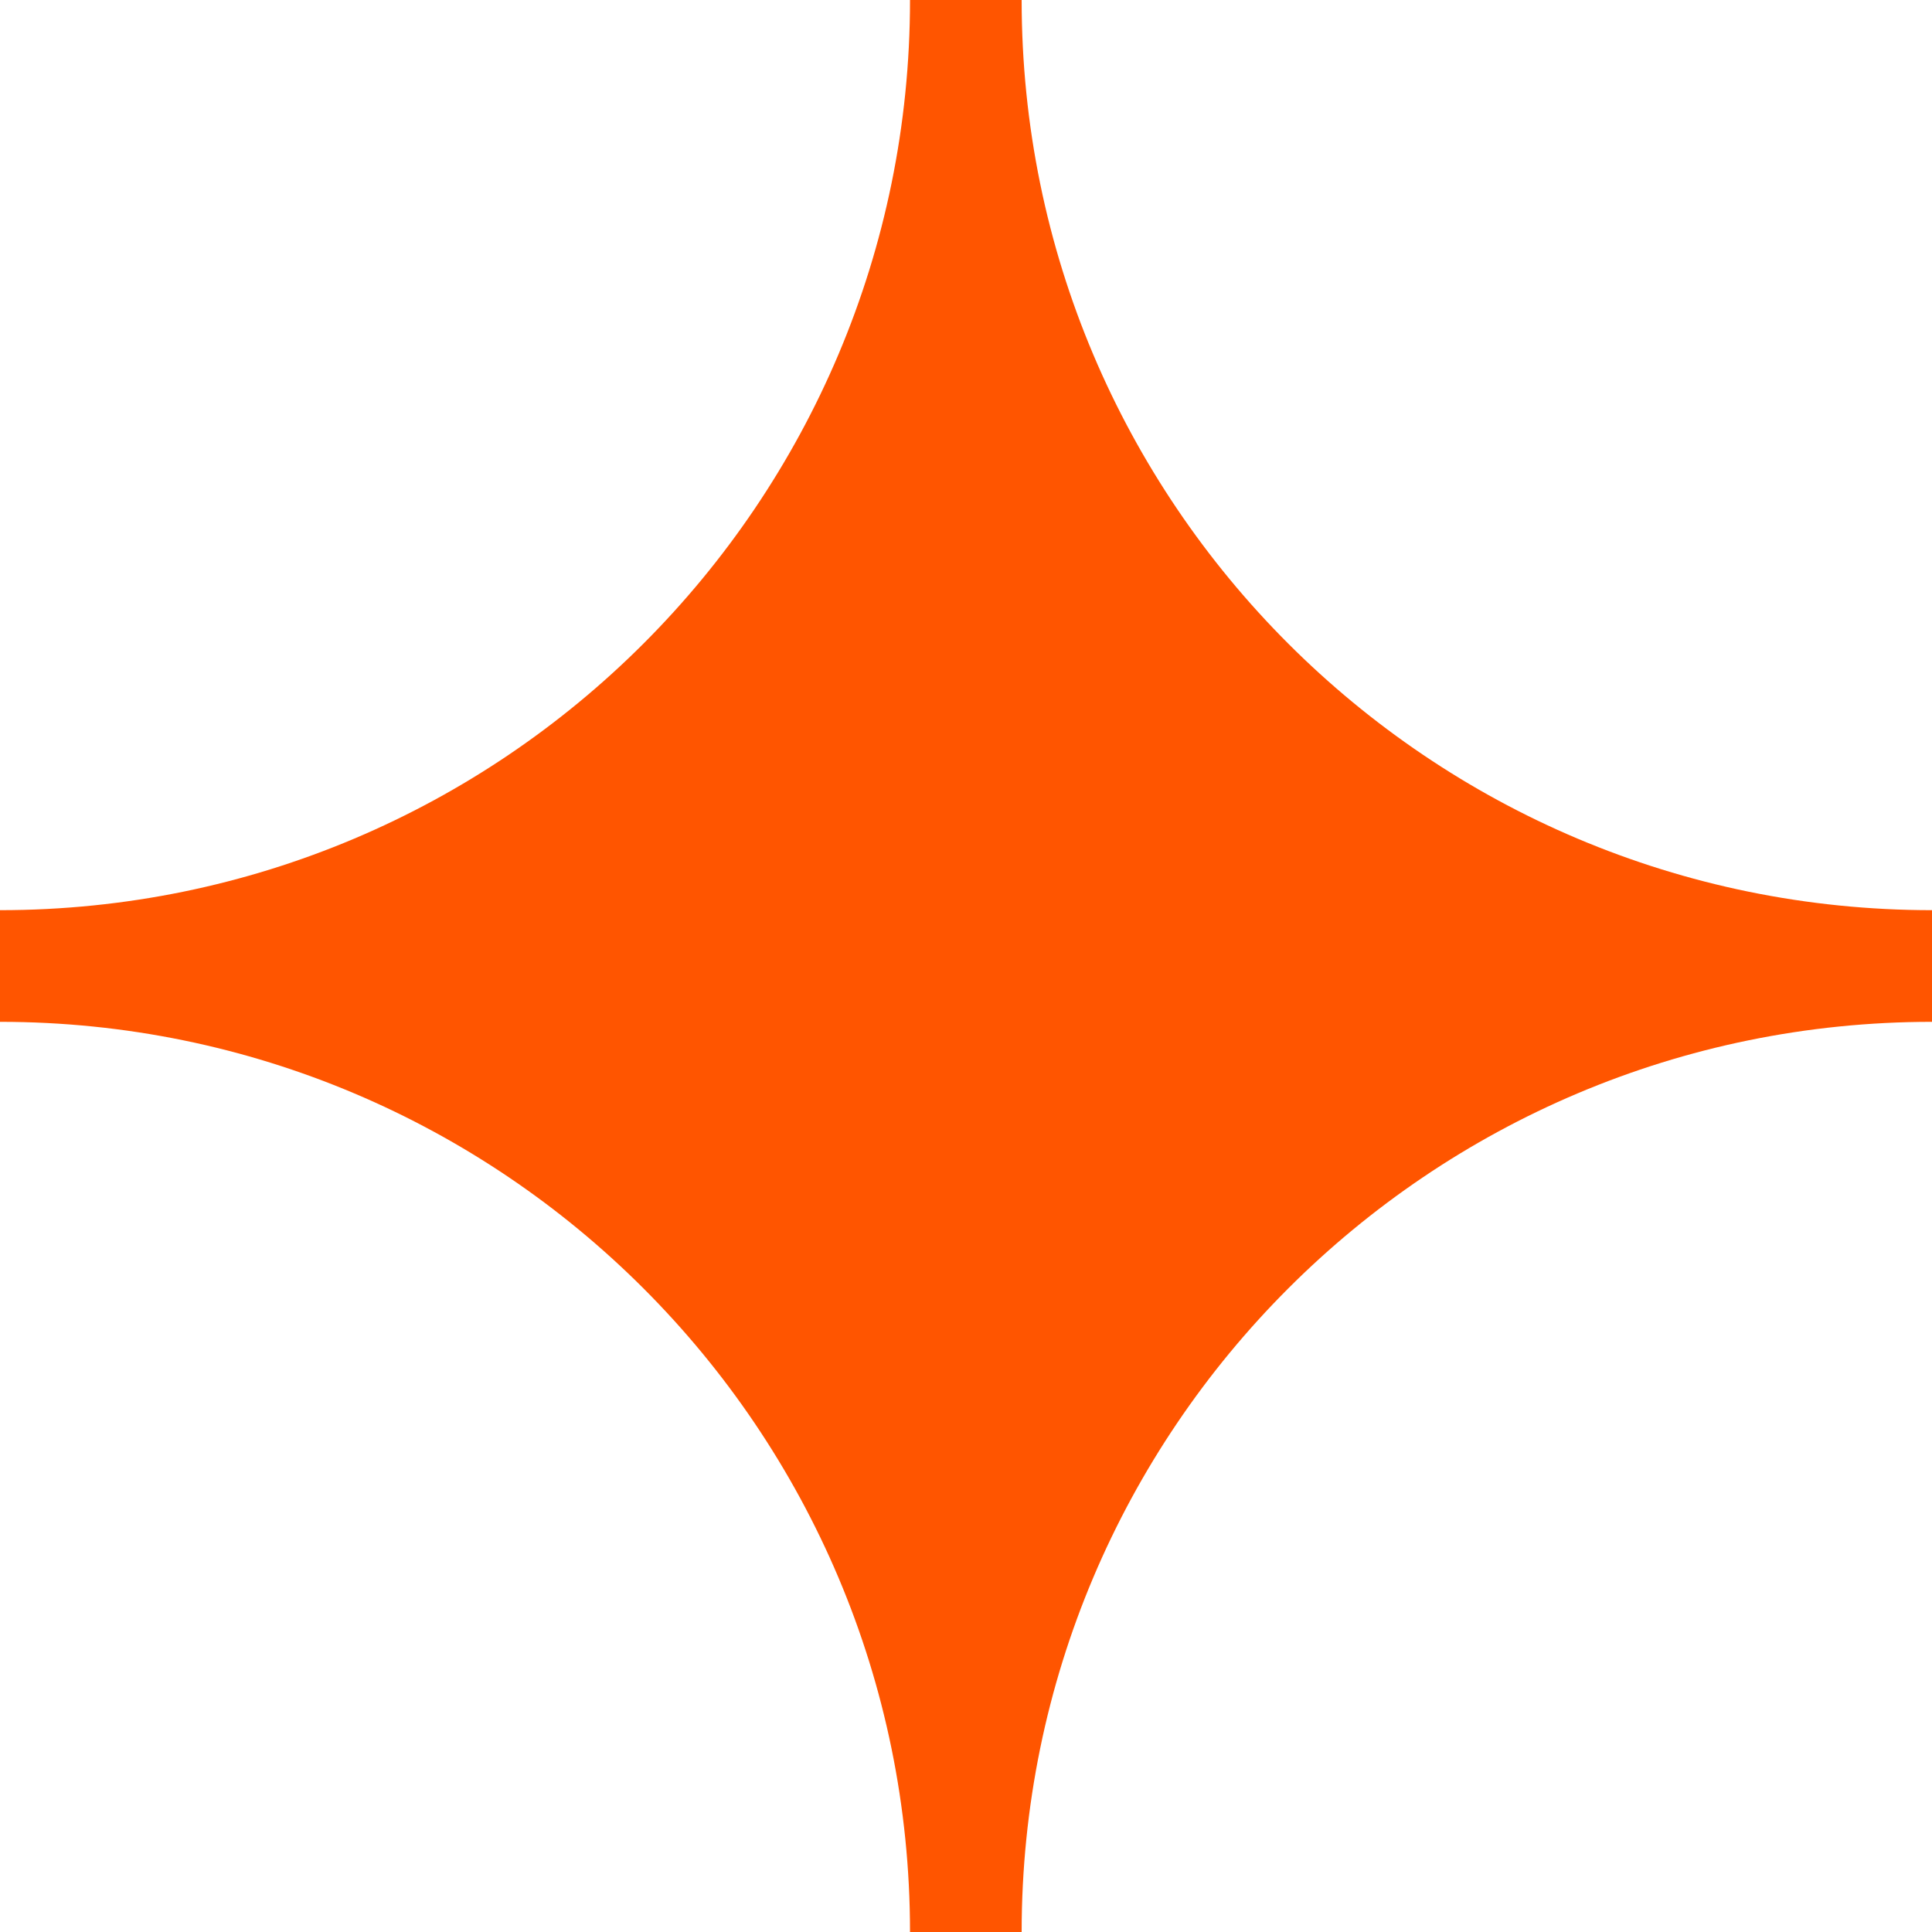
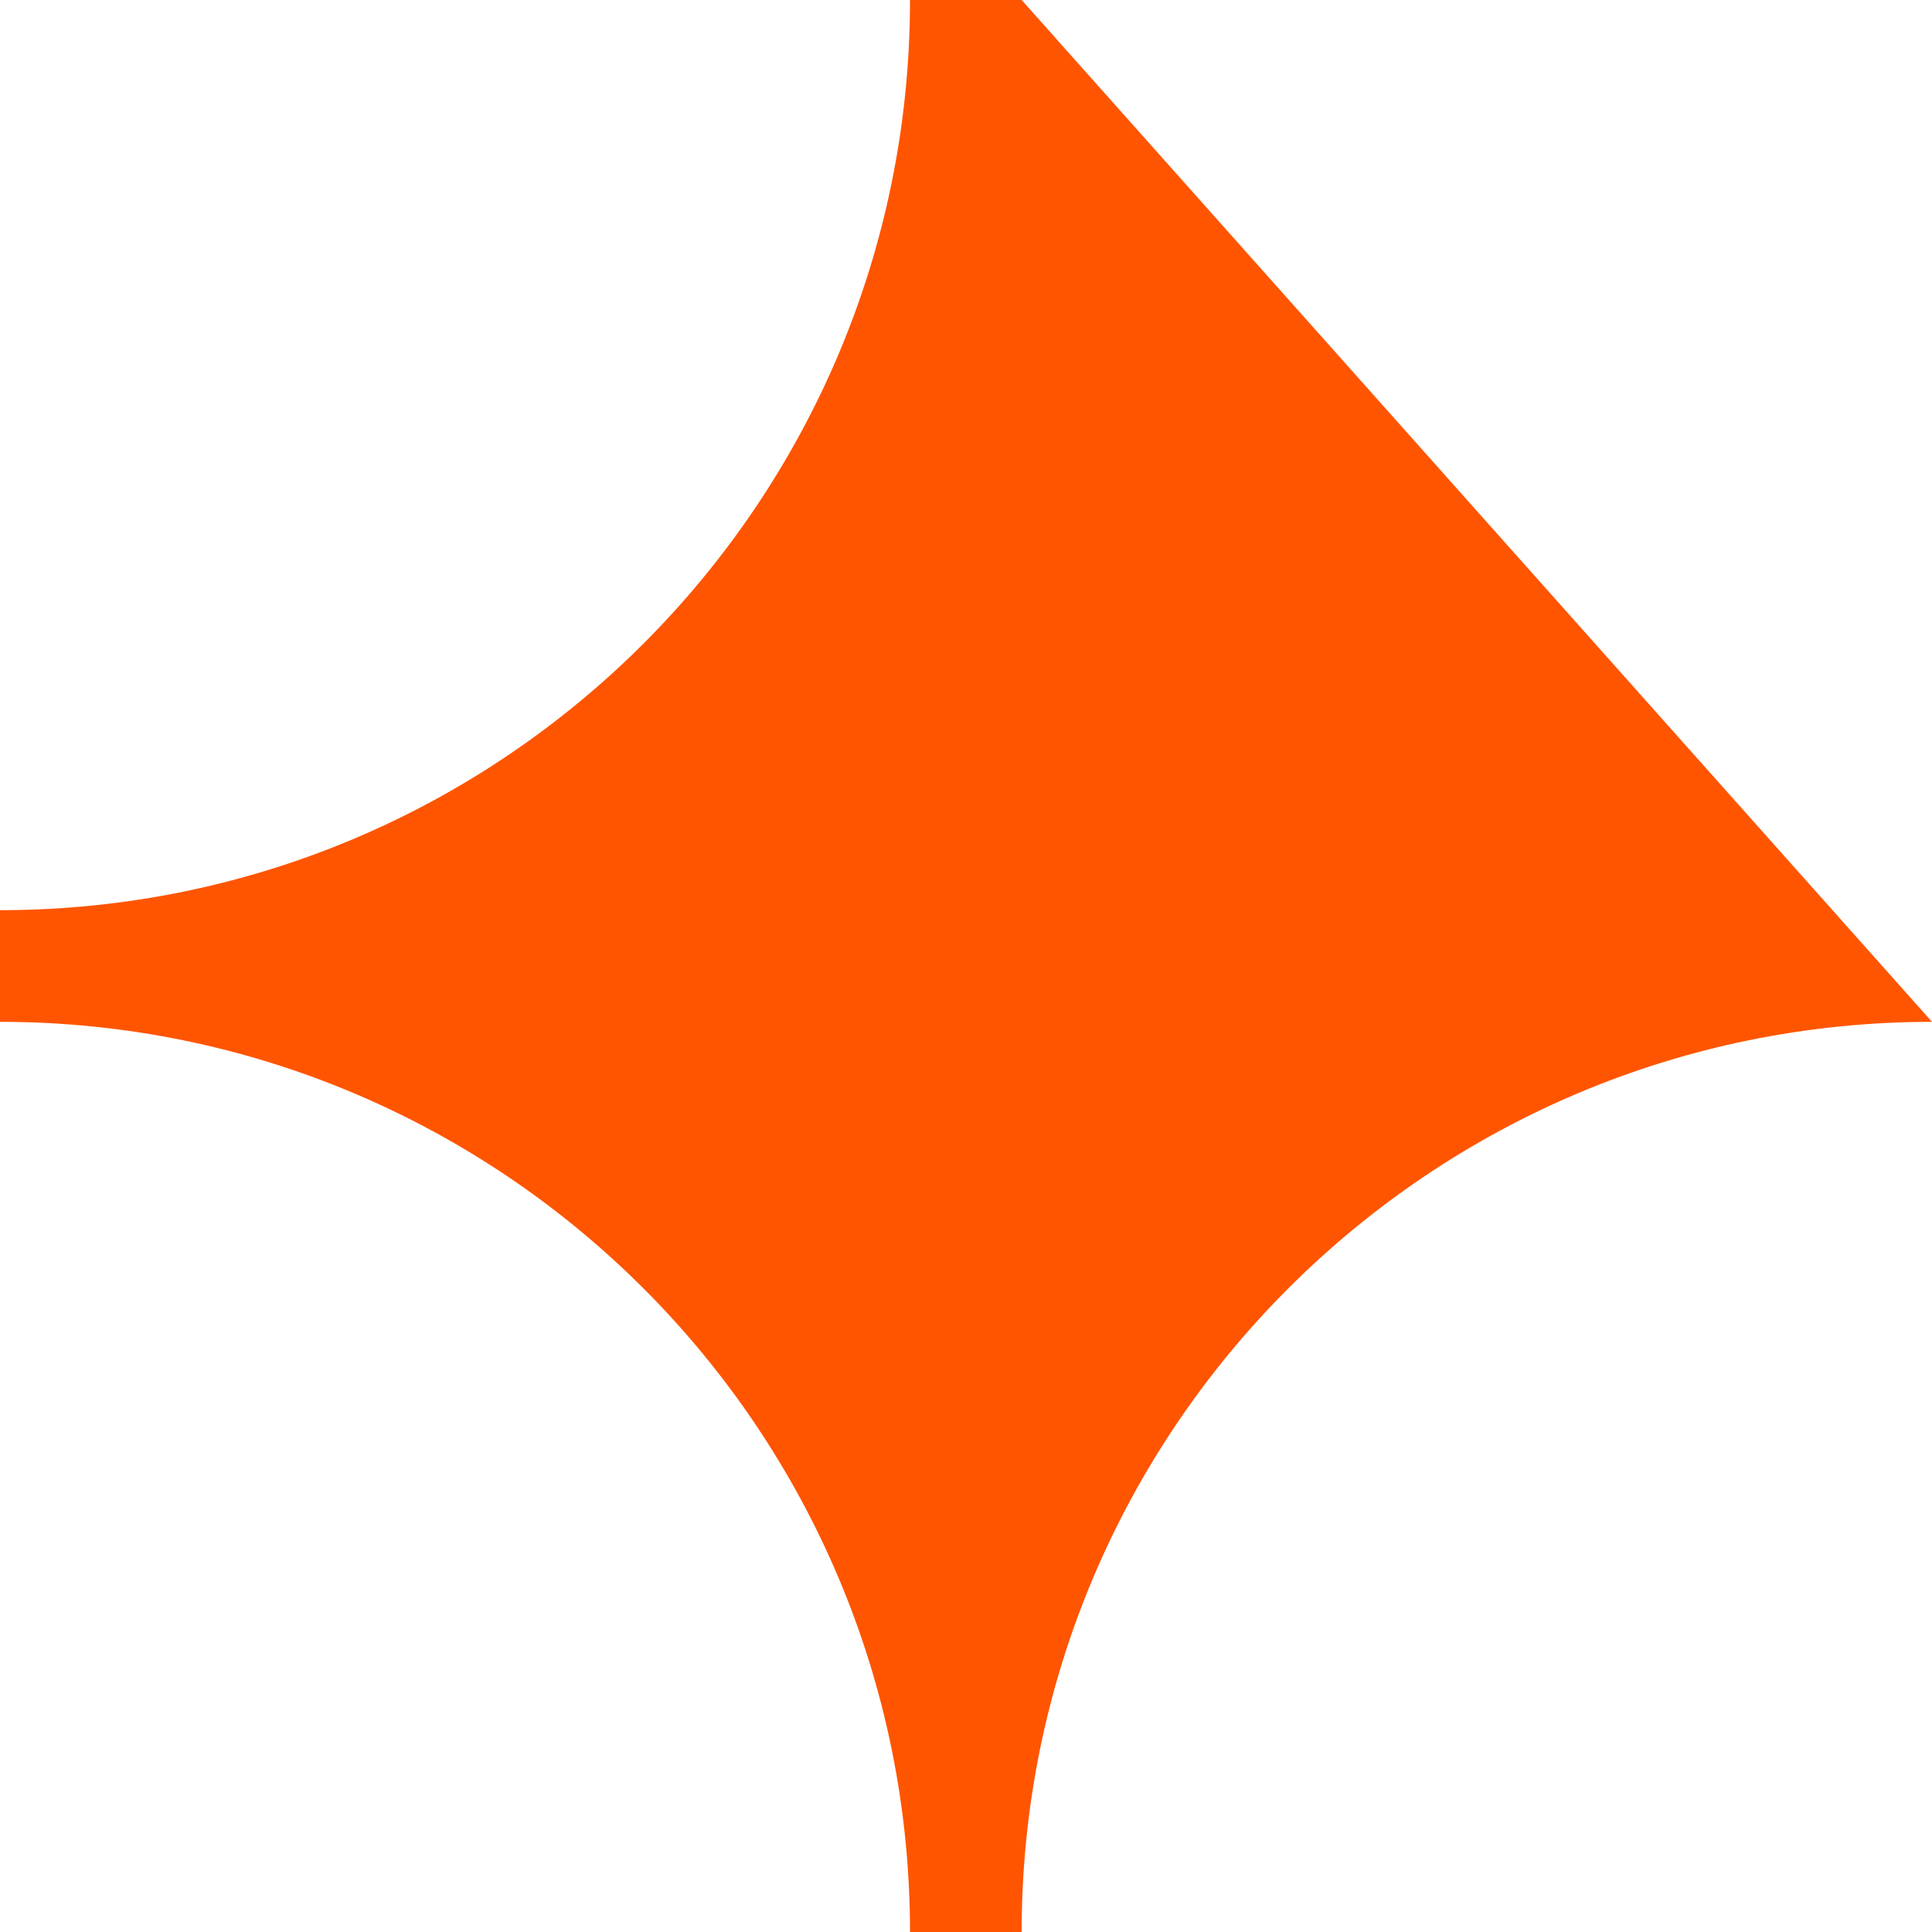
<svg xmlns="http://www.w3.org/2000/svg" width="148" height="148" viewBox="0 0 148 148" fill="none">
-   <path d="M69.711 -3.04718e-06L78.263 -3.42099e-06C78.263 38.515 109.478 69.723 148 69.723L148 78.277C109.478 78.277 78.263 109.497 78.263 148L69.711 148C69.711 109.485 38.496 78.277 -3.04771e-06 78.277L-3.42158e-06 69.723C38.509 69.723 69.711 38.503 69.711 -3.04718e-06Z" fill="#FF5500" />
+   <path d="M69.711 -3.04718e-06L78.263 -3.42099e-06L148 78.277C109.478 78.277 78.263 109.497 78.263 148L69.711 148C69.711 109.485 38.496 78.277 -3.04771e-06 78.277L-3.42158e-06 69.723C38.509 69.723 69.711 38.503 69.711 -3.04718e-06Z" fill="#FF5500" />
</svg>